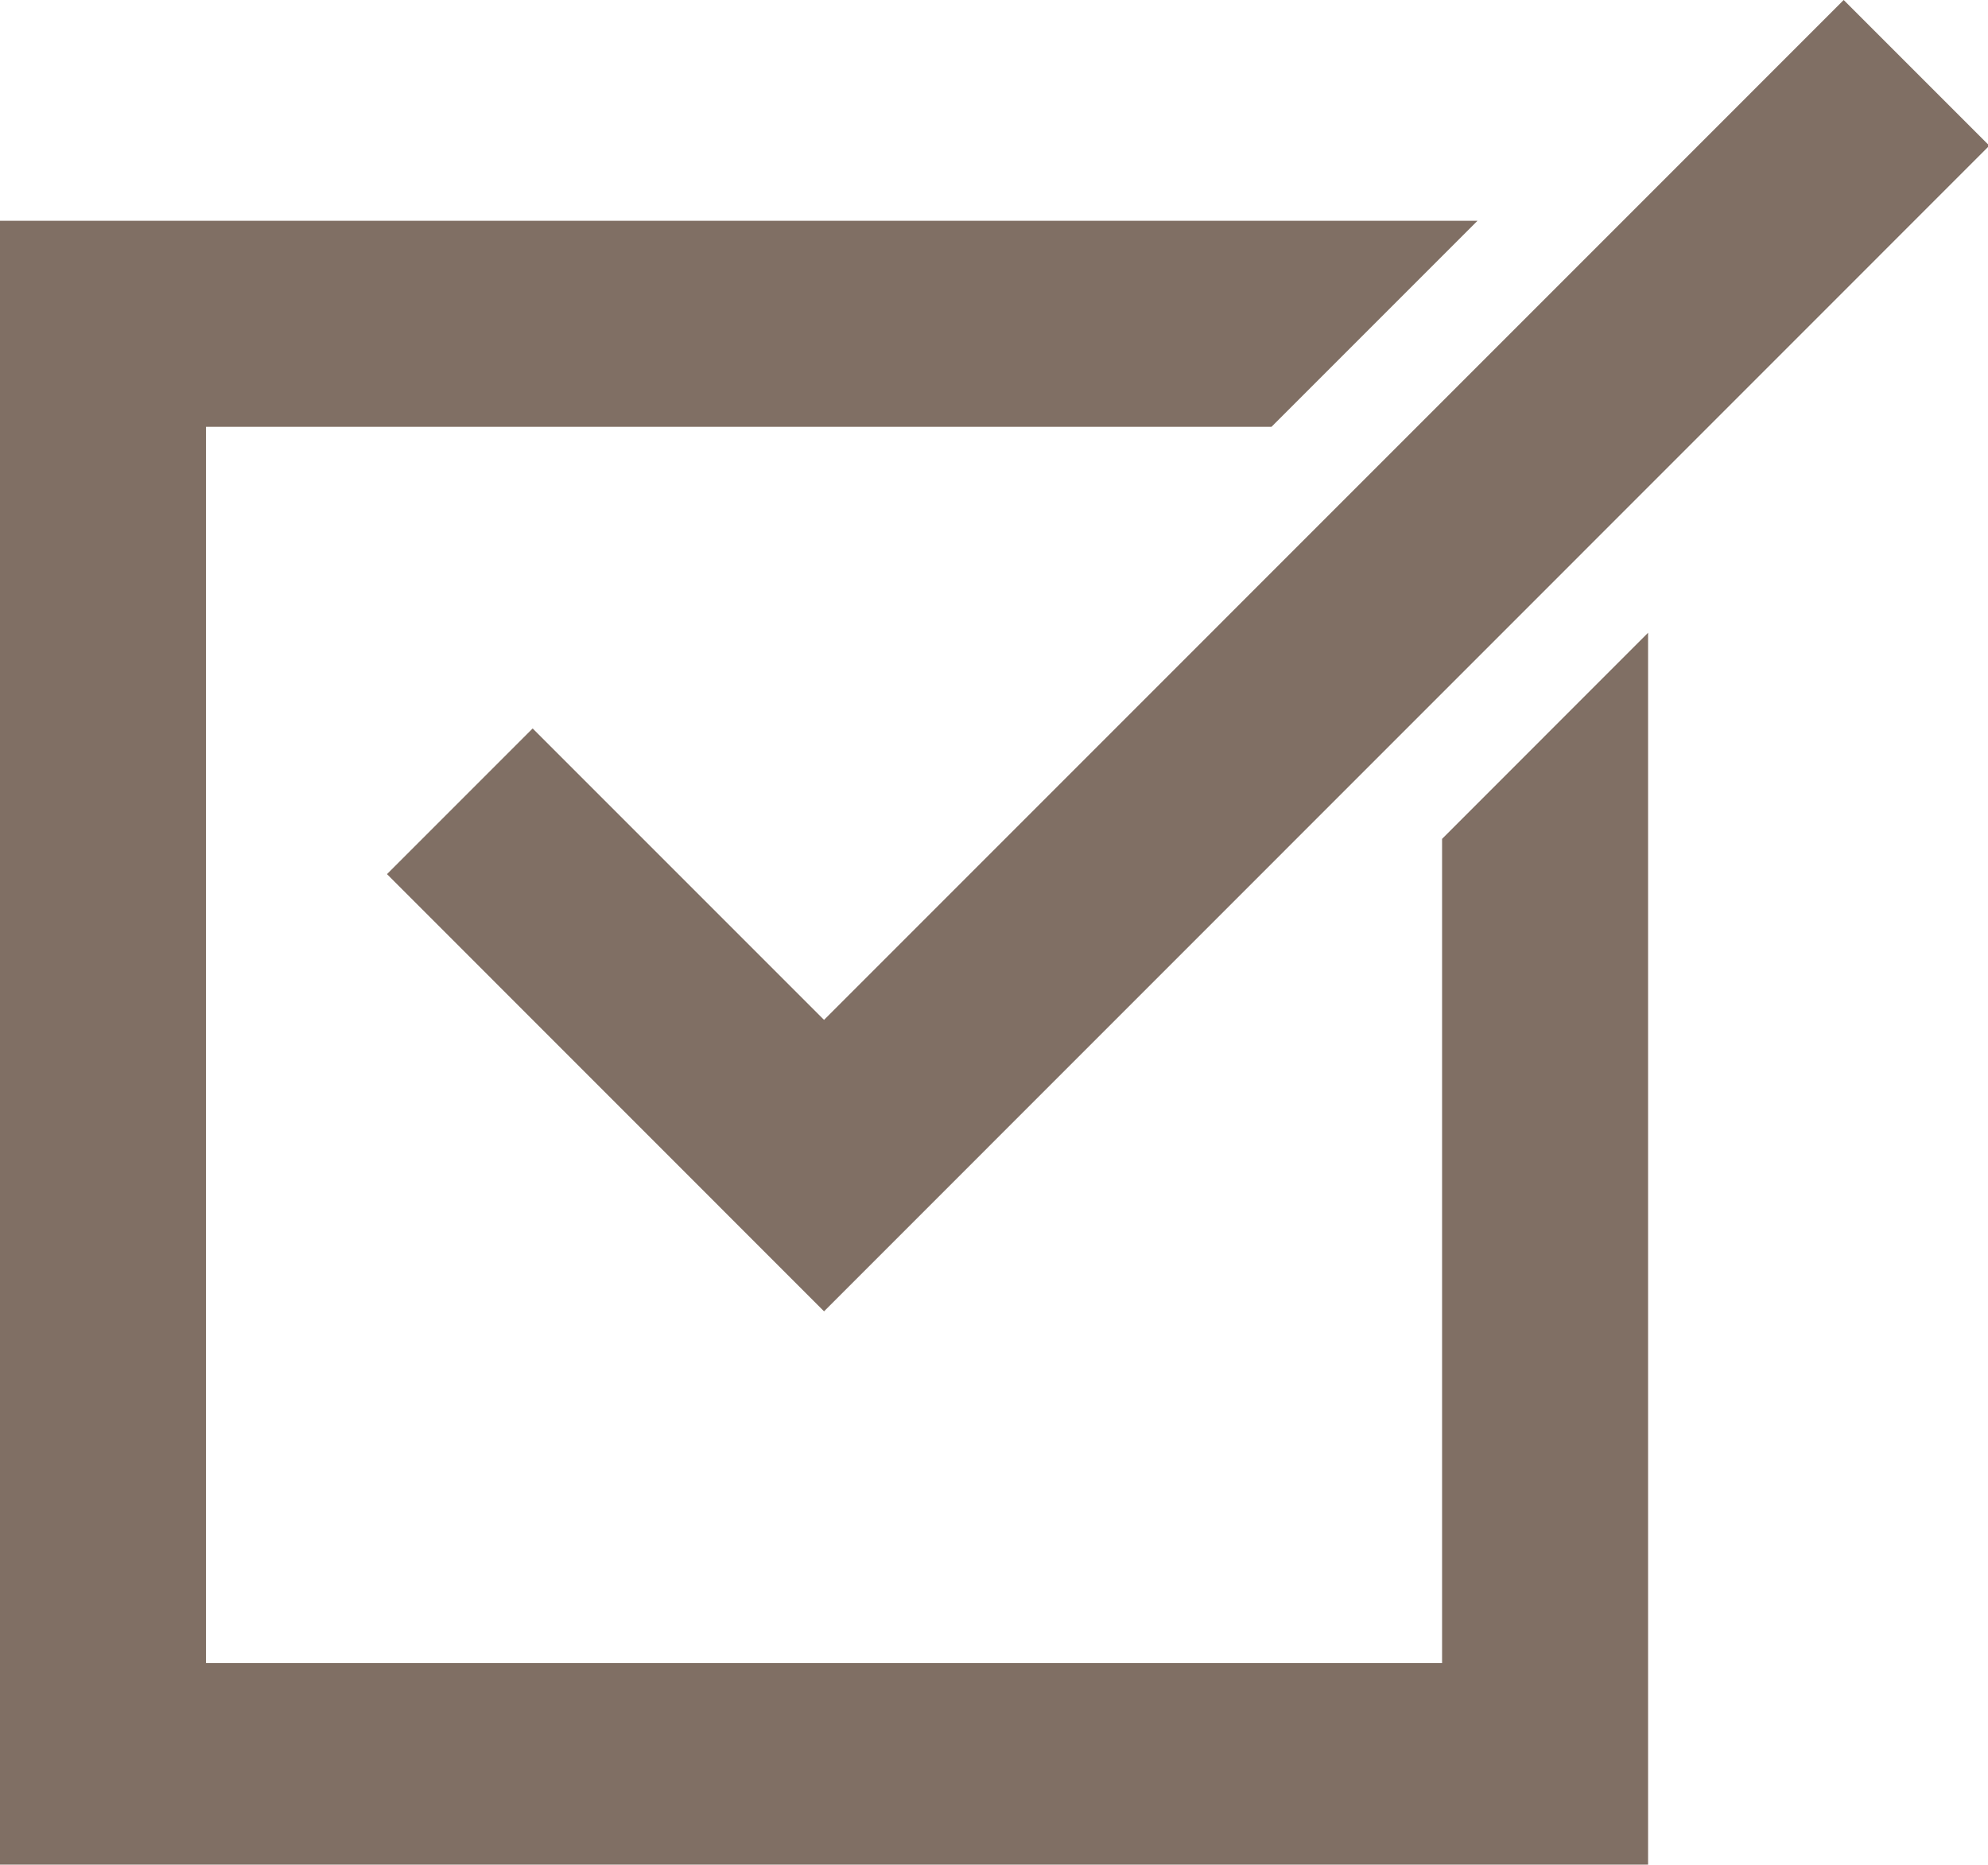
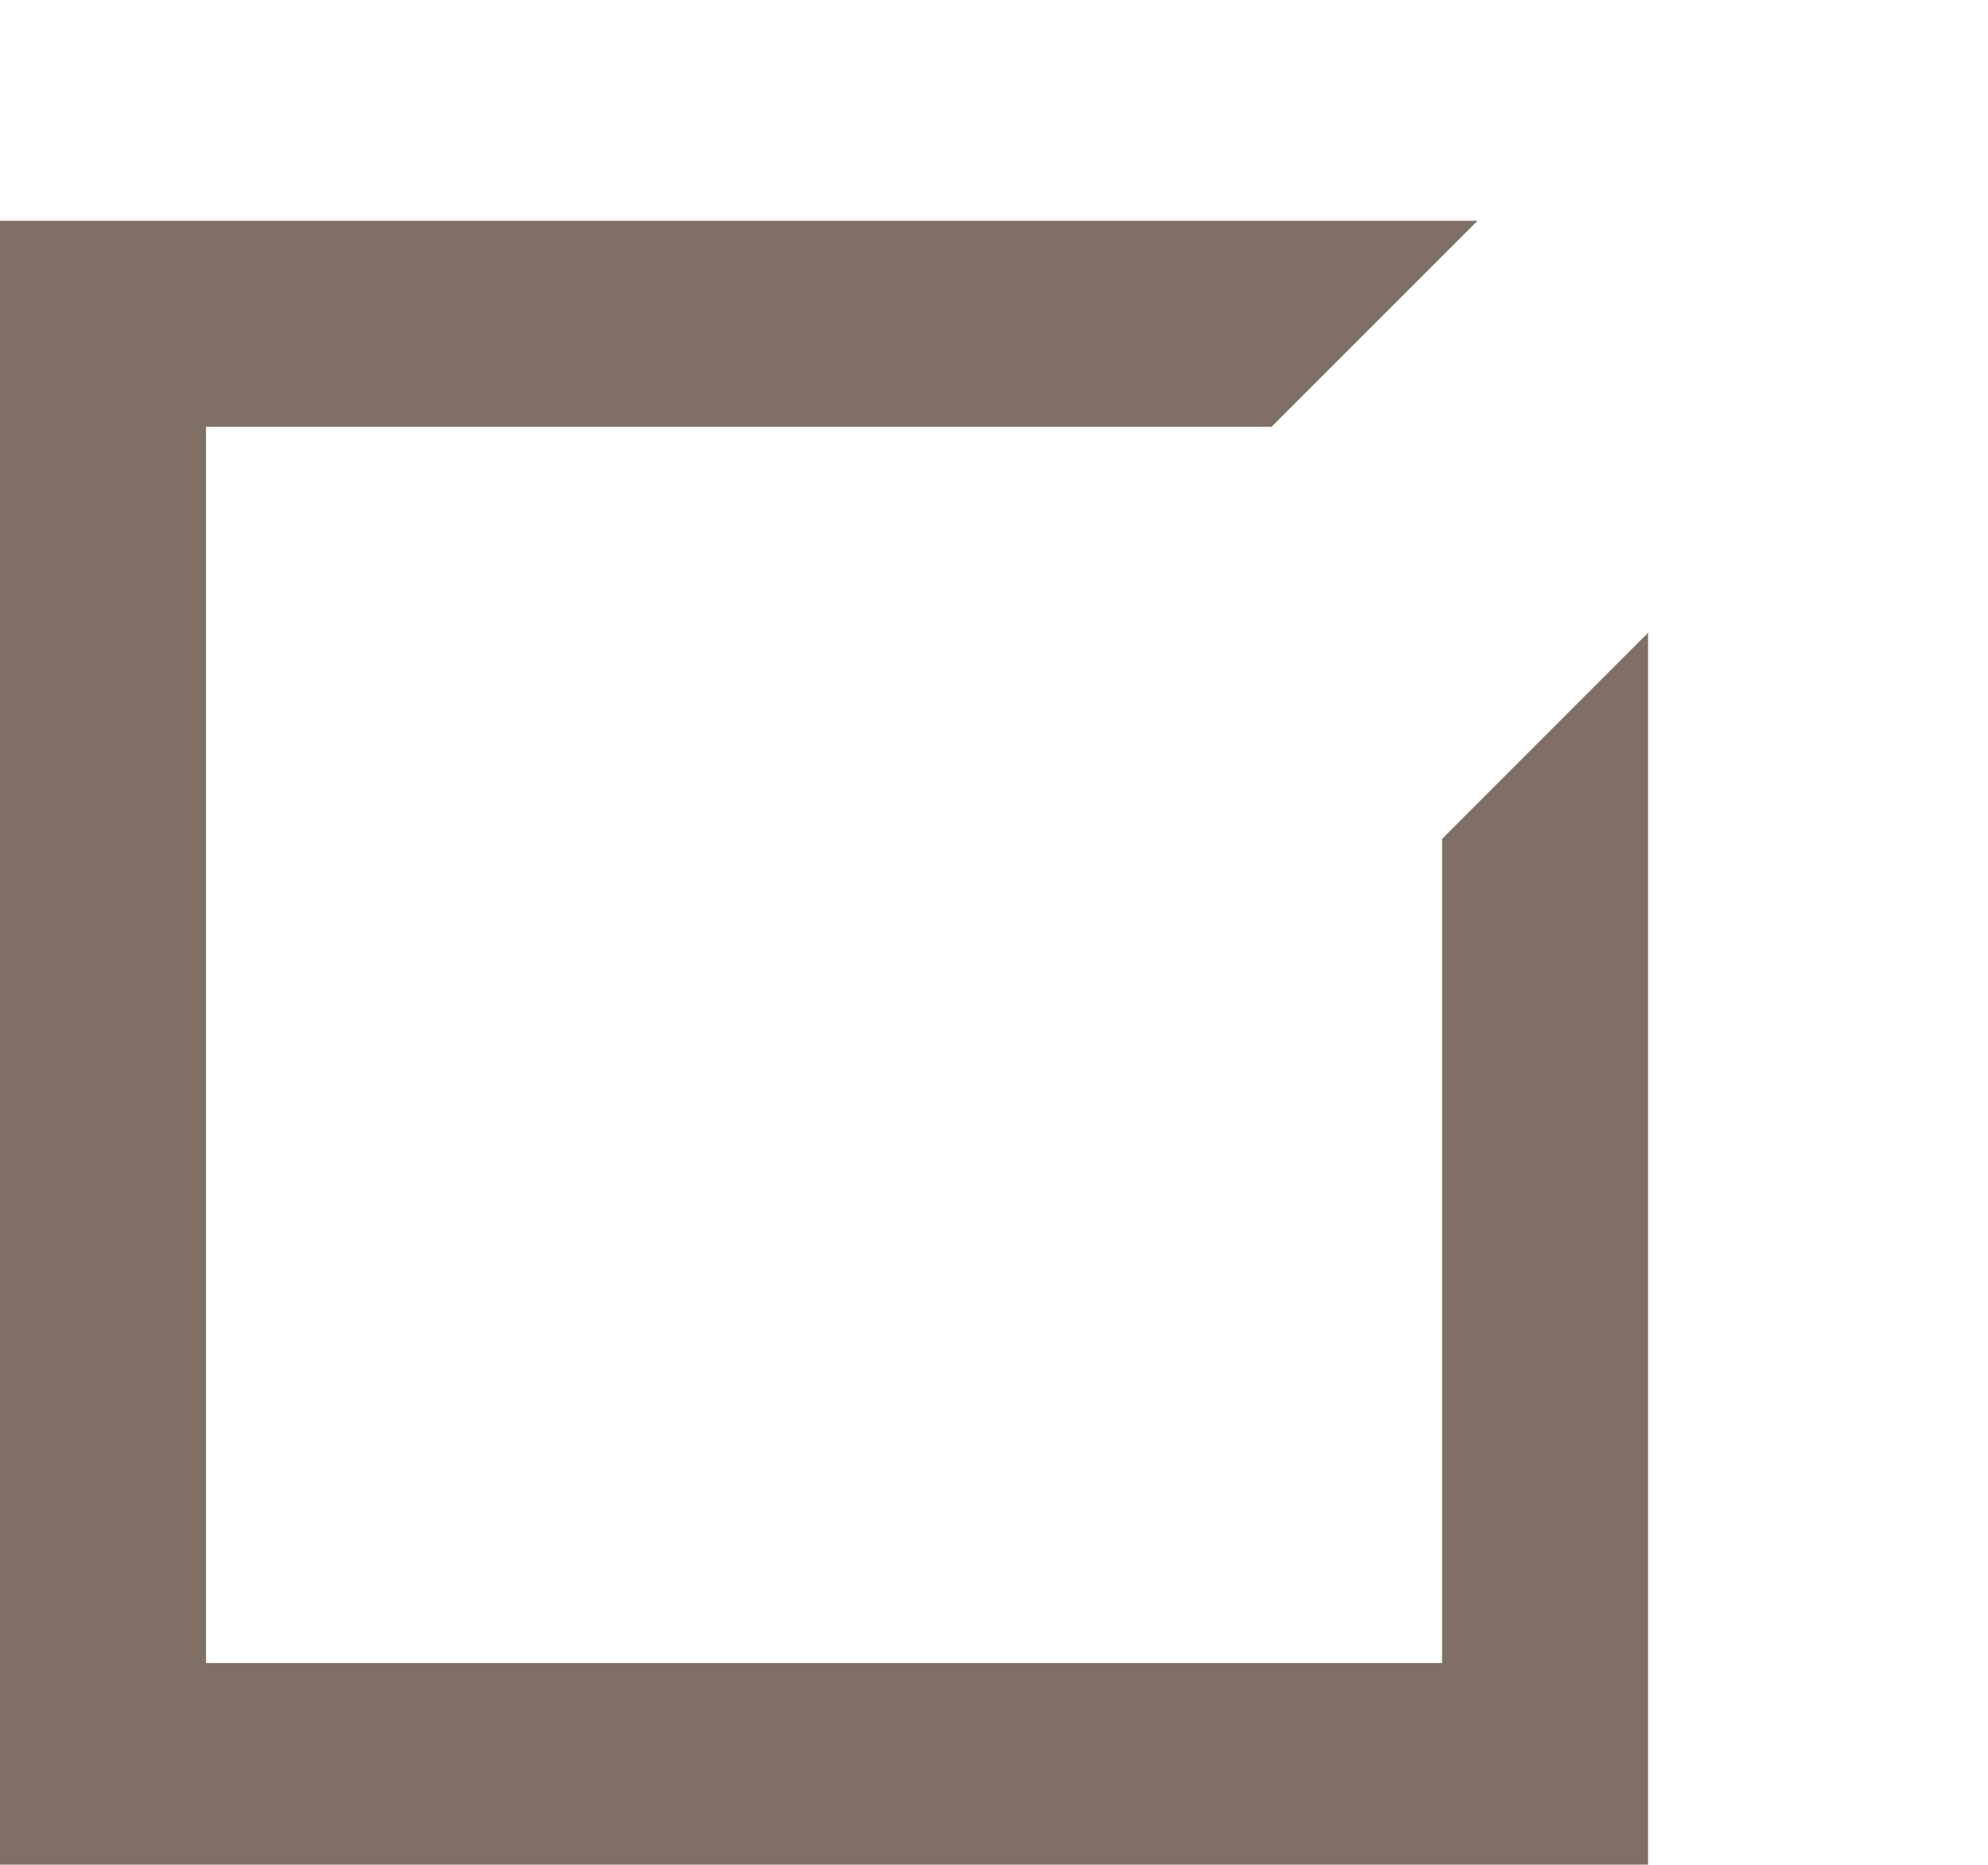
<svg xmlns="http://www.w3.org/2000/svg" fill="#806f64" height="18.1" preserveAspectRatio="xMidYMid meet" version="1" viewBox="0.0 0.0 19.3 18.1" width="19.3" zoomAndPan="magnify">
  <g id="change1_1">
    <path d="M14 8.143L14 16.143 2 16.143 2 4.143 12.344 4.143 14.344 2.143 0 2.143 0 18.143 16 18.143 16 6.142z" fill="inherit" />
-     <path d="M8 9.9L5.171 7.071 3.757 8.485 8 12.729 19.313 1.414 17.899 0z" fill="inherit" />
  </g>
</svg>